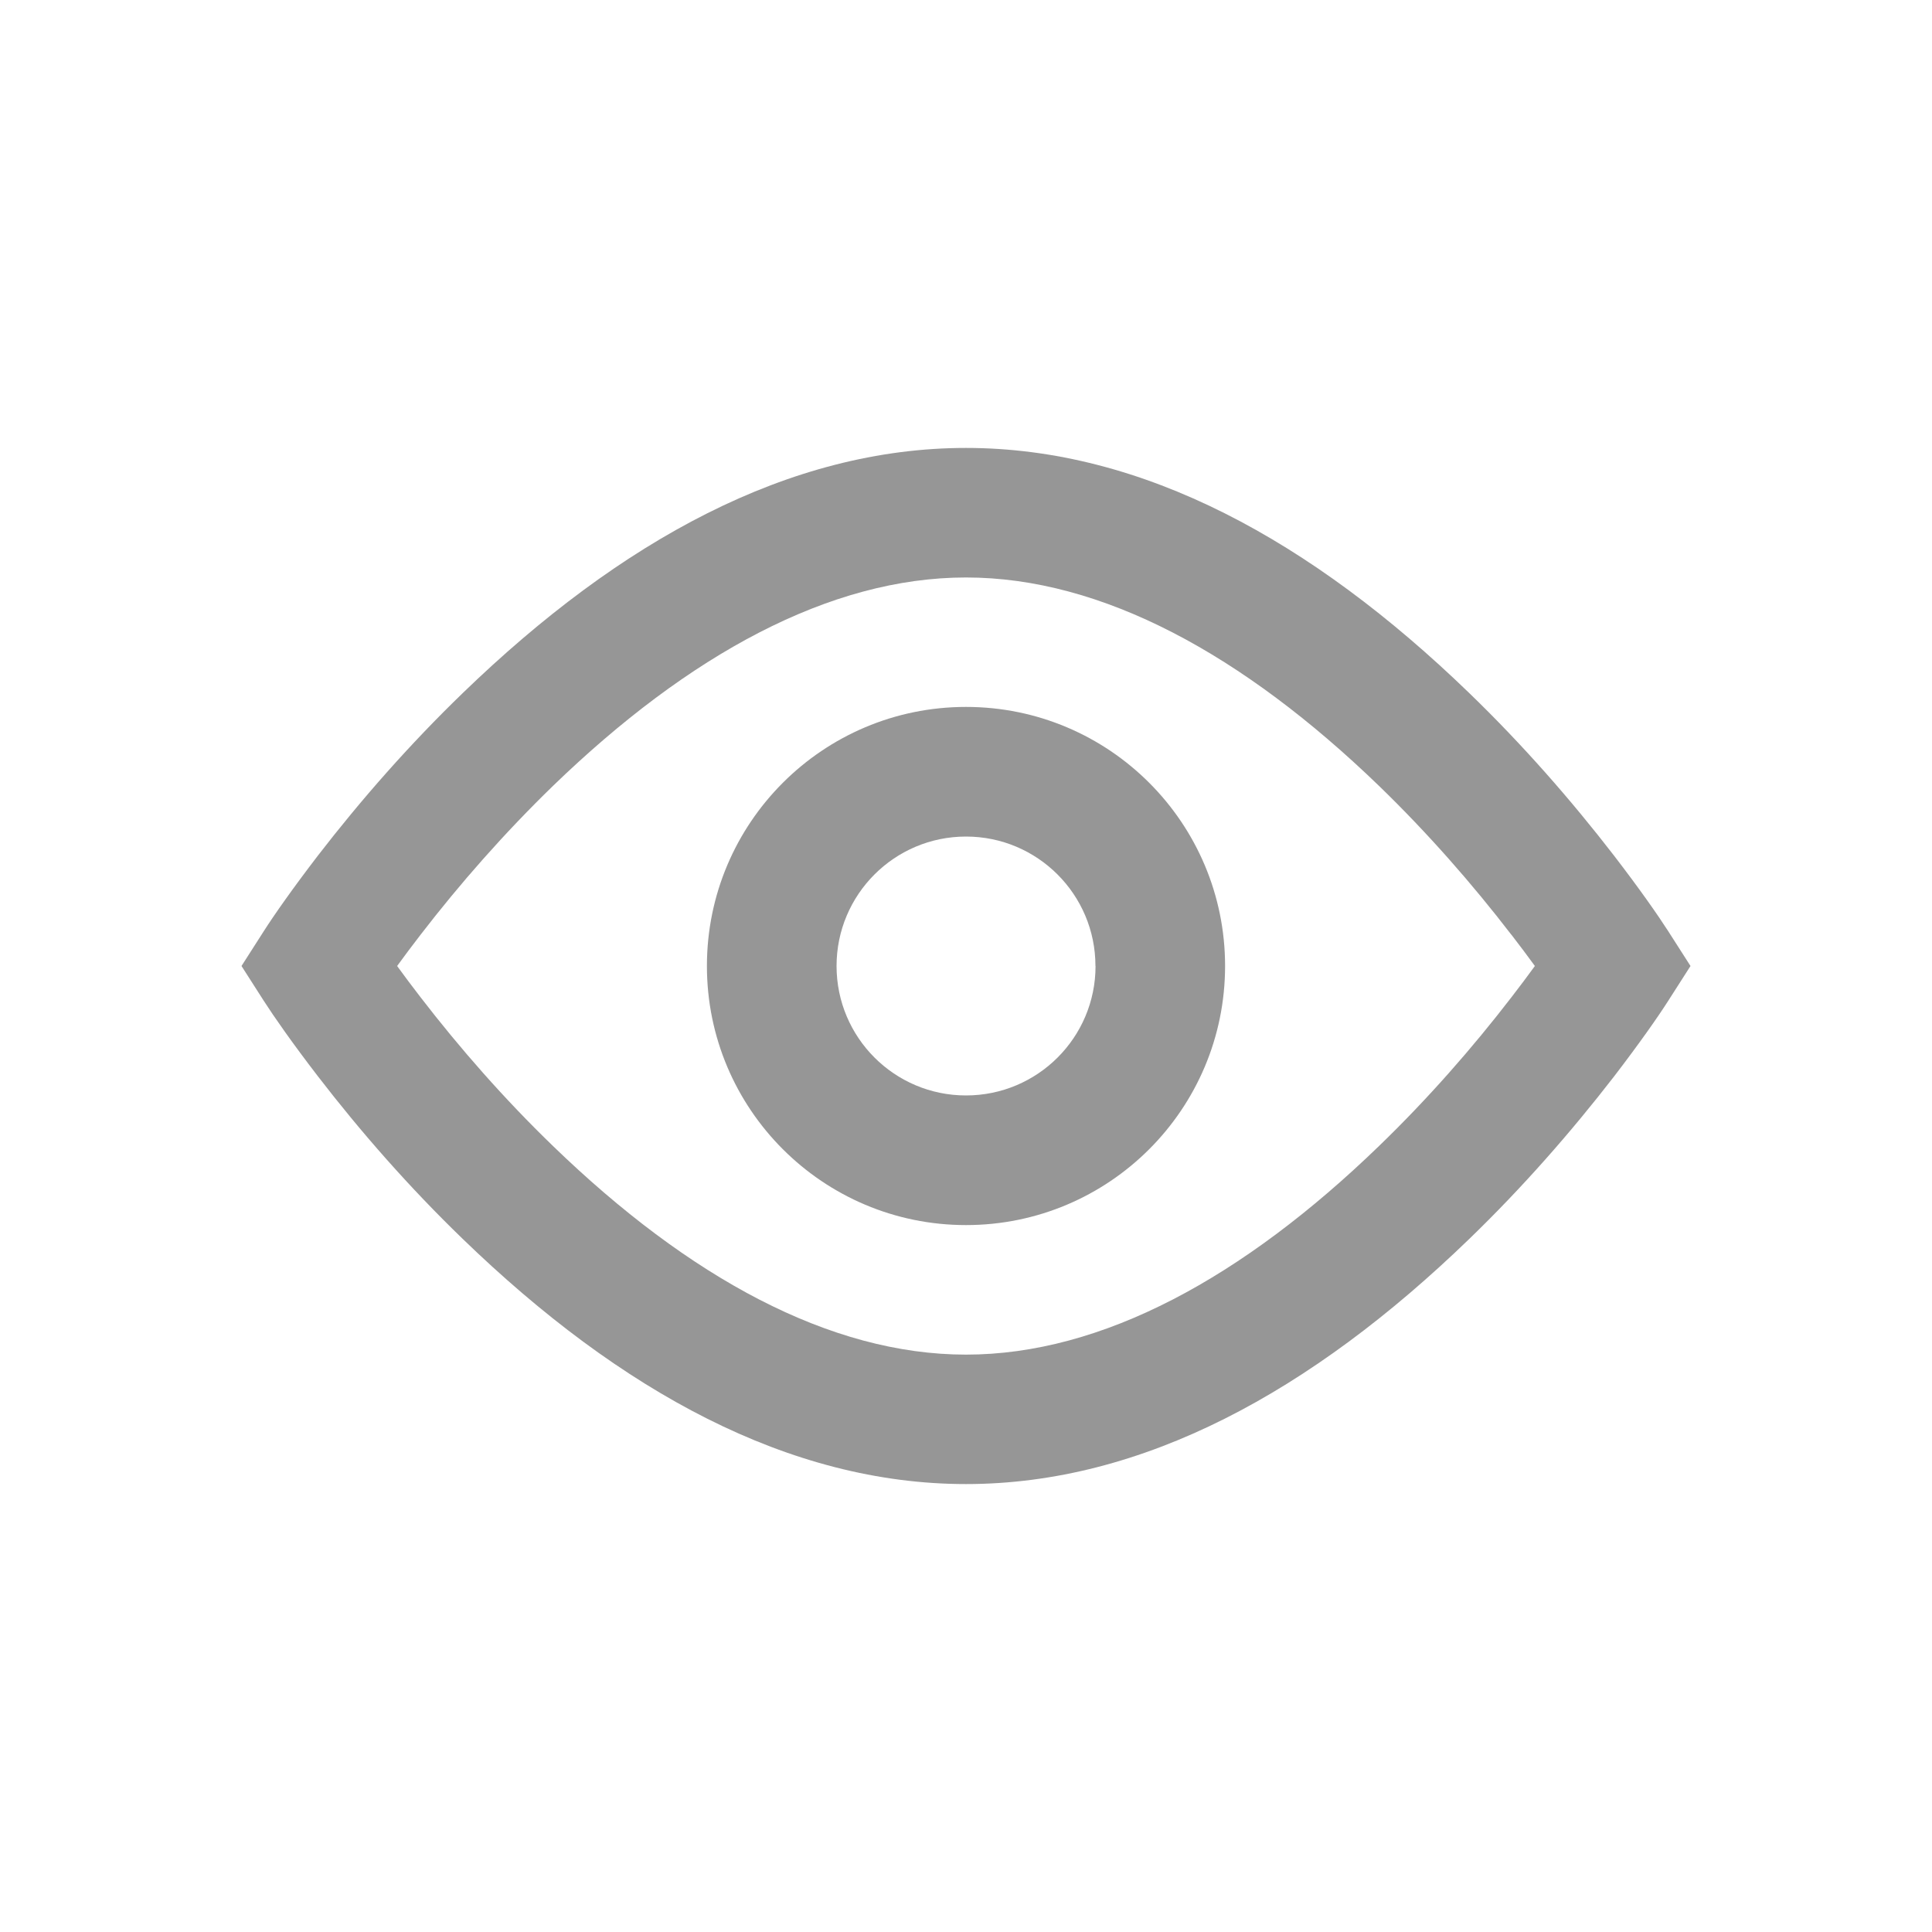
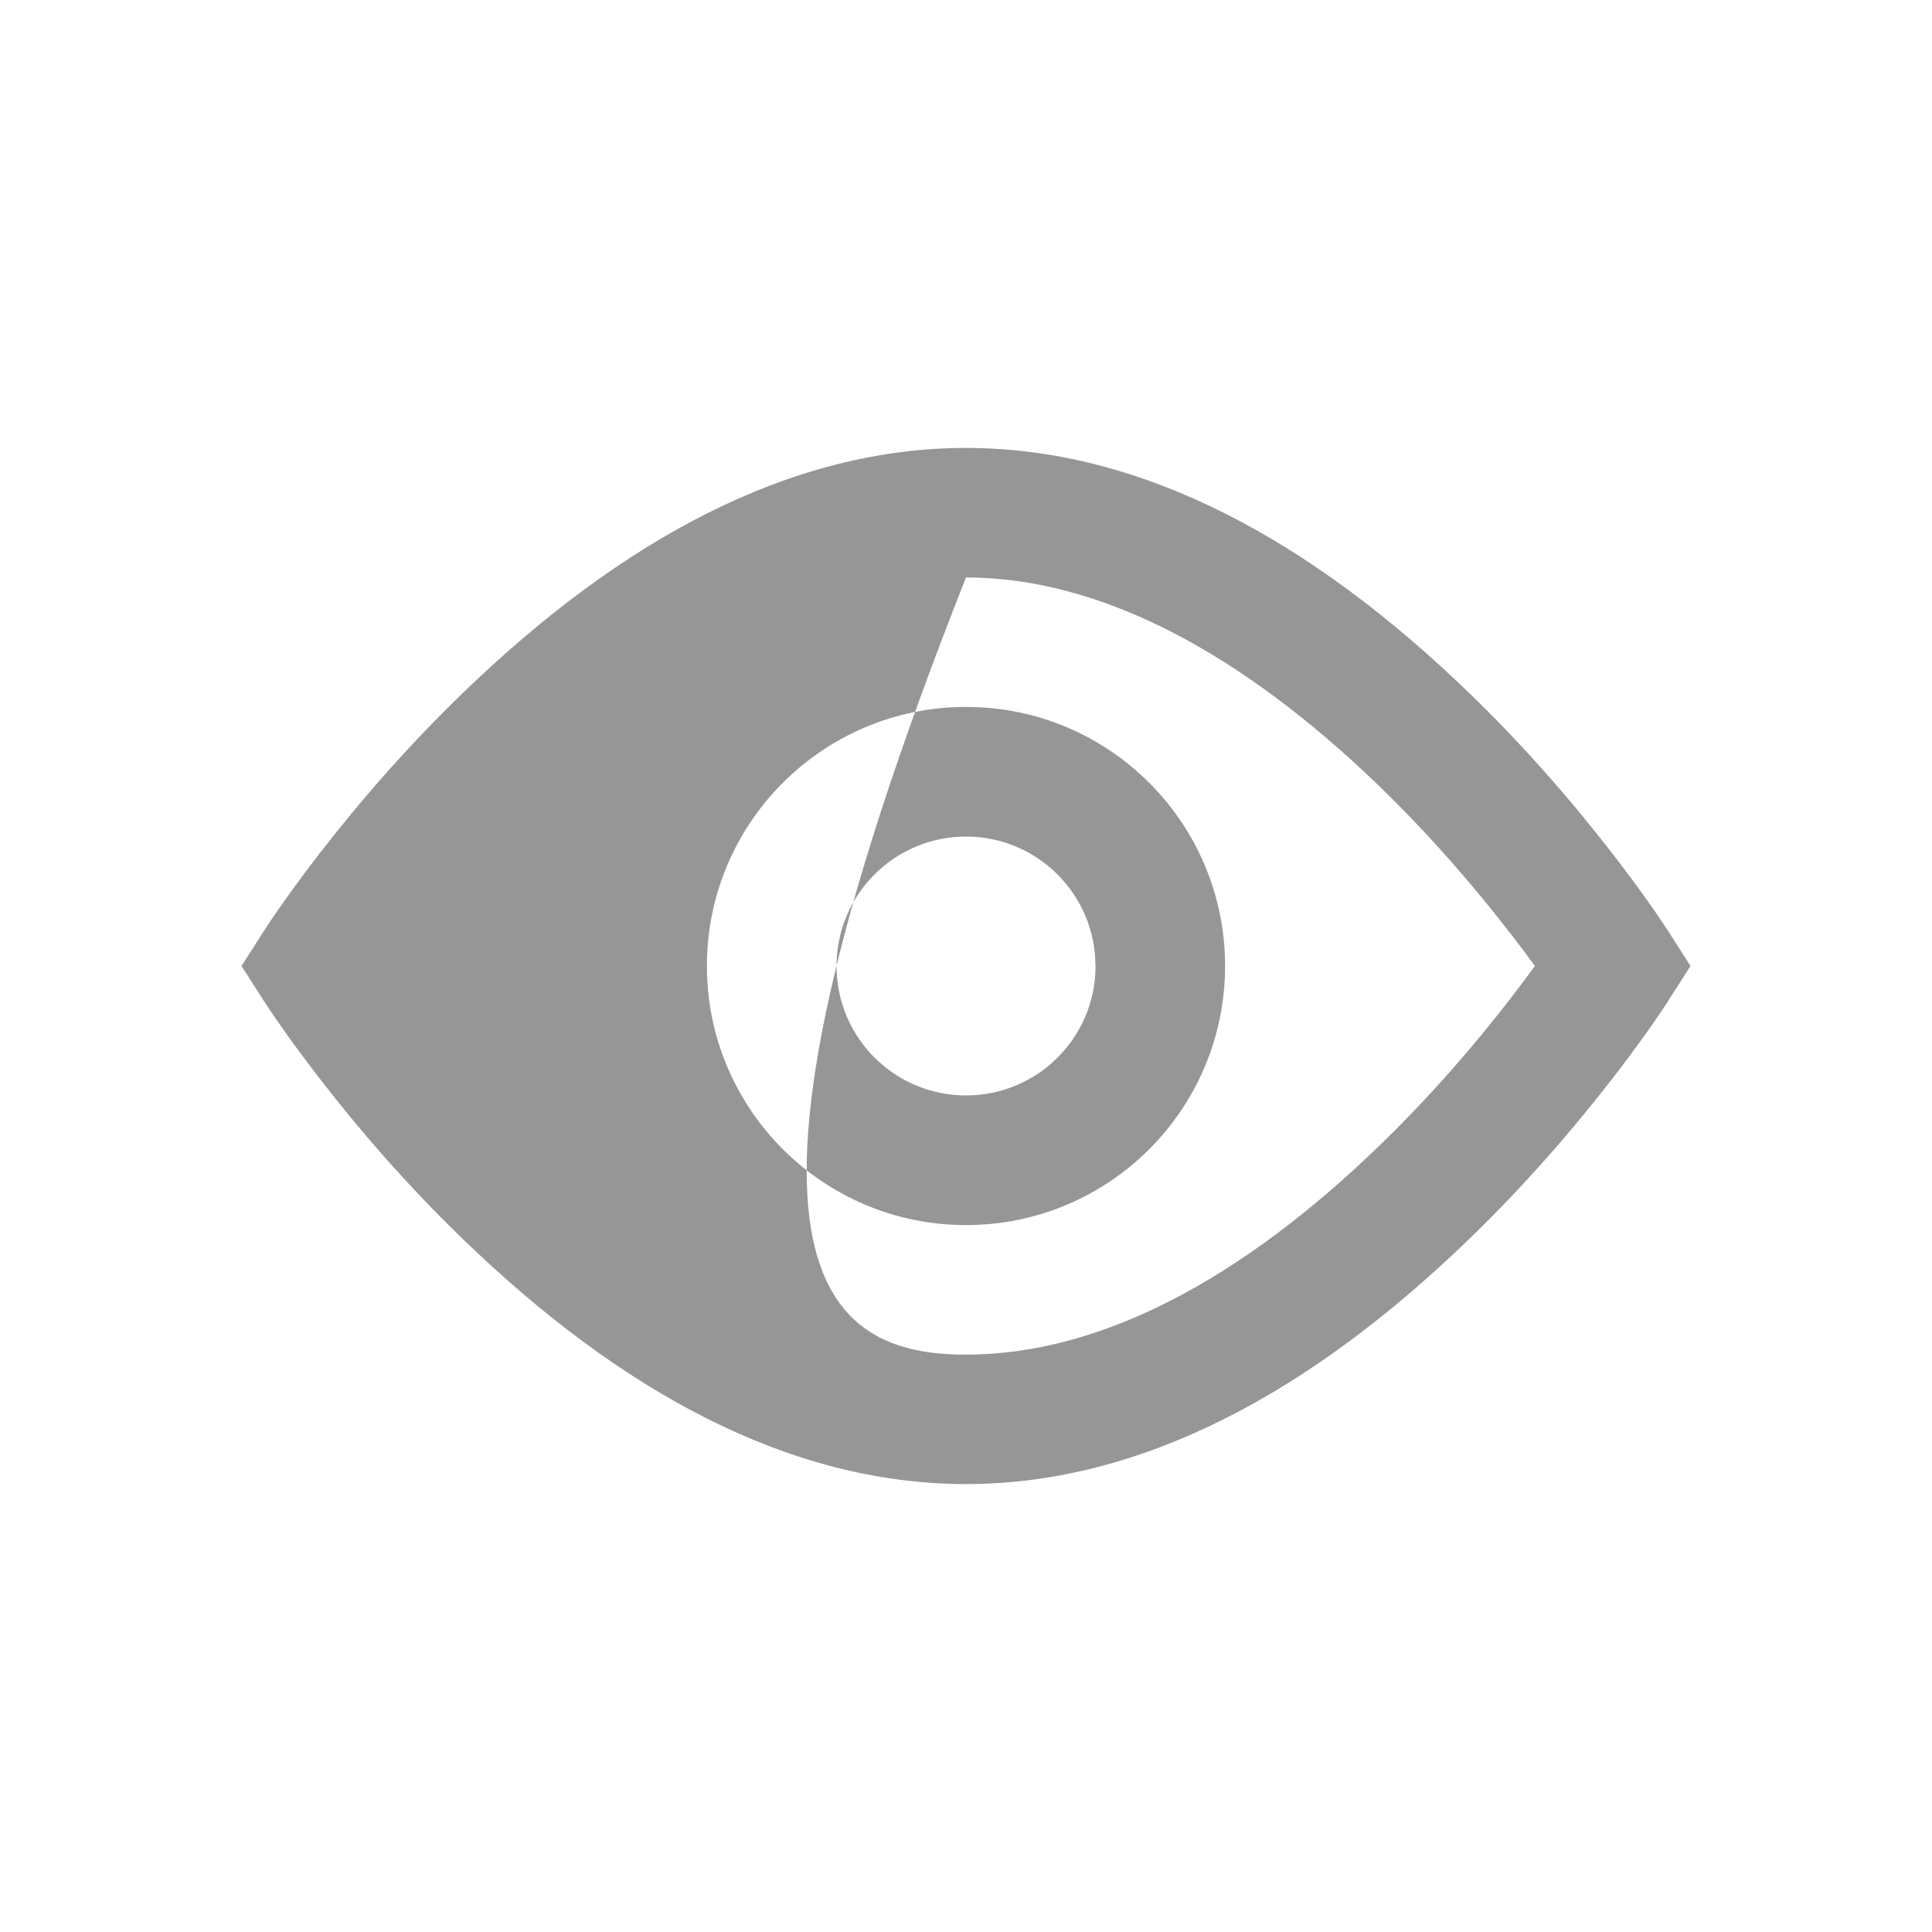
<svg xmlns="http://www.w3.org/2000/svg" width="20" height="20" fill="none" viewBox="0 0 20 20">
-   <path fill="#969696" fill-rule="evenodd" d="M10 4.637c1.829 0 3.577.959 5.207 2.535.556.537 1.058 1.111 1.501 1.685.267.347.457.62.561.782L17.5 10l-.231.361c-.104.163-.294.435-.56.782-.444.574-.946 1.148-1.502 1.685-1.63 1.576-3.378 2.535-5.207 2.535-1.829 0-3.577-.959-5.207-2.535-.556-.537-1.059-1.111-1.501-1.685-.267-.347-.457-.62-.561-.782L2.5 10l.231-.361c.104-.163.294-.435.56-.782.443-.574.946-1.148 1.502-1.685C6.423 5.596 8.171 4.637 10 4.637zm5.646 5.04c-.405-.527-.866-1.053-1.371-1.542C12.87 6.778 11.41 5.978 10 5.978c-1.411 0-2.871.8-4.275 2.157-.505.49-.966 1.015-1.371 1.541-.088.114-.169.222-.243.324.074.102.155.21.243.324.405.526.866 1.052 1.371 1.54C7.13 13.223 8.59 14.023 10 14.023c1.411 0 2.871-.801 4.275-2.159.505-.488.966-1.014 1.371-1.54.088-.114.169-.222.243-.324-.074-.102-.155-.21-.243-.324zM7.318 10c0 1.481 1.201 2.682 2.682 2.682 1.481 0 2.682-1.2 2.682-2.682 0-1.481-1.2-2.682-2.682-2.682-1.481 0-2.682 1.201-2.682 2.682zm4.023 0c0 .74-.6 1.34-1.341 1.34-.74 0-1.34-.6-1.34-1.34 0-.74.6-1.34 1.34-1.34.74 0 1.34.6 1.34 1.34z" clip-rule="evenodd" />
+   <path fill="#969696" fill-rule="evenodd" d="M10 4.637c1.829 0 3.577.959 5.207 2.535.556.537 1.058 1.111 1.501 1.685.267.347.457.62.561.782L17.5 10l-.231.361c-.104.163-.294.435-.56.782-.444.574-.946 1.148-1.502 1.685-1.63 1.576-3.378 2.535-5.207 2.535-1.829 0-3.577-.959-5.207-2.535-.556-.537-1.059-1.111-1.501-1.685-.267-.347-.457-.62-.561-.782L2.5 10l.231-.361c.104-.163.294-.435.56-.782.443-.574.946-1.148 1.502-1.685C6.423 5.596 8.171 4.637 10 4.637zm5.646 5.04c-.405-.527-.866-1.053-1.371-1.542C12.87 6.778 11.41 5.978 10 5.978C7.13 13.223 8.59 14.023 10 14.023c1.411 0 2.871-.801 4.275-2.159.505-.488.966-1.014 1.371-1.54.088-.114.169-.222.243-.324-.074-.102-.155-.21-.243-.324zM7.318 10c0 1.481 1.201 2.682 2.682 2.682 1.481 0 2.682-1.2 2.682-2.682 0-1.481-1.2-2.682-2.682-2.682-1.481 0-2.682 1.201-2.682 2.682zm4.023 0c0 .74-.6 1.34-1.341 1.34-.74 0-1.34-.6-1.34-1.34 0-.74.6-1.34 1.34-1.34.74 0 1.34.6 1.34 1.34z" clip-rule="evenodd" />
</svg>